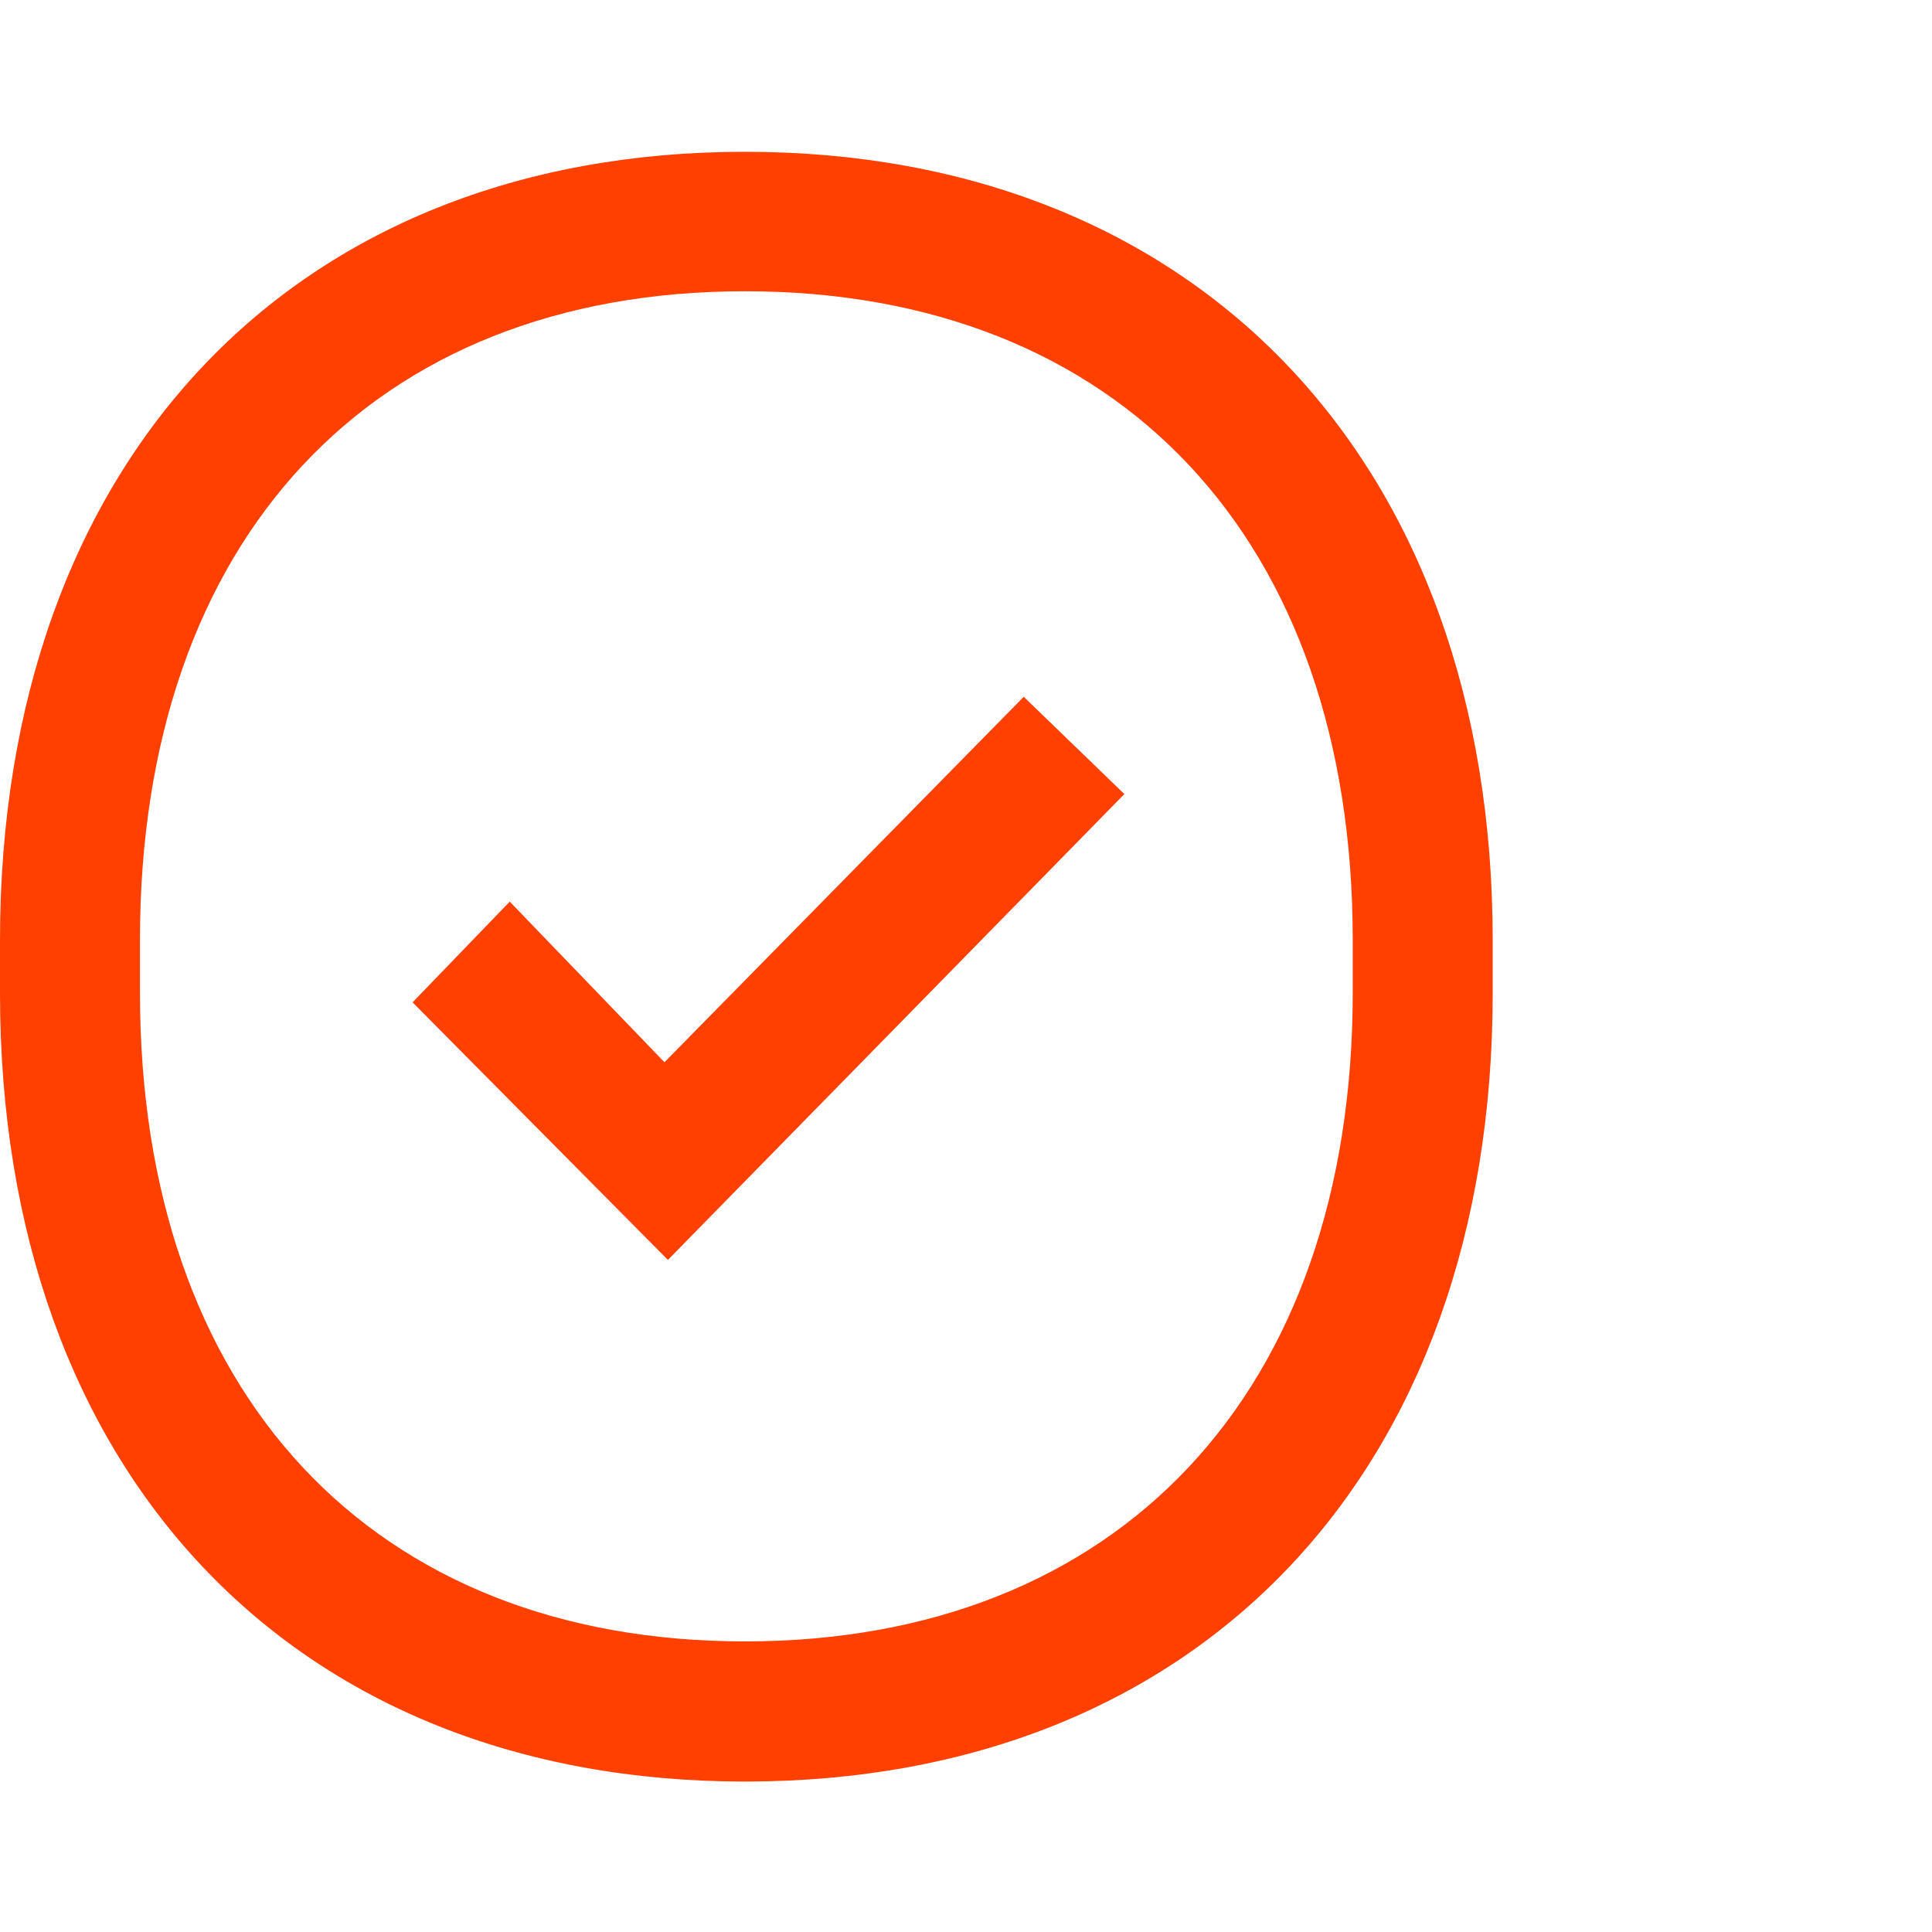
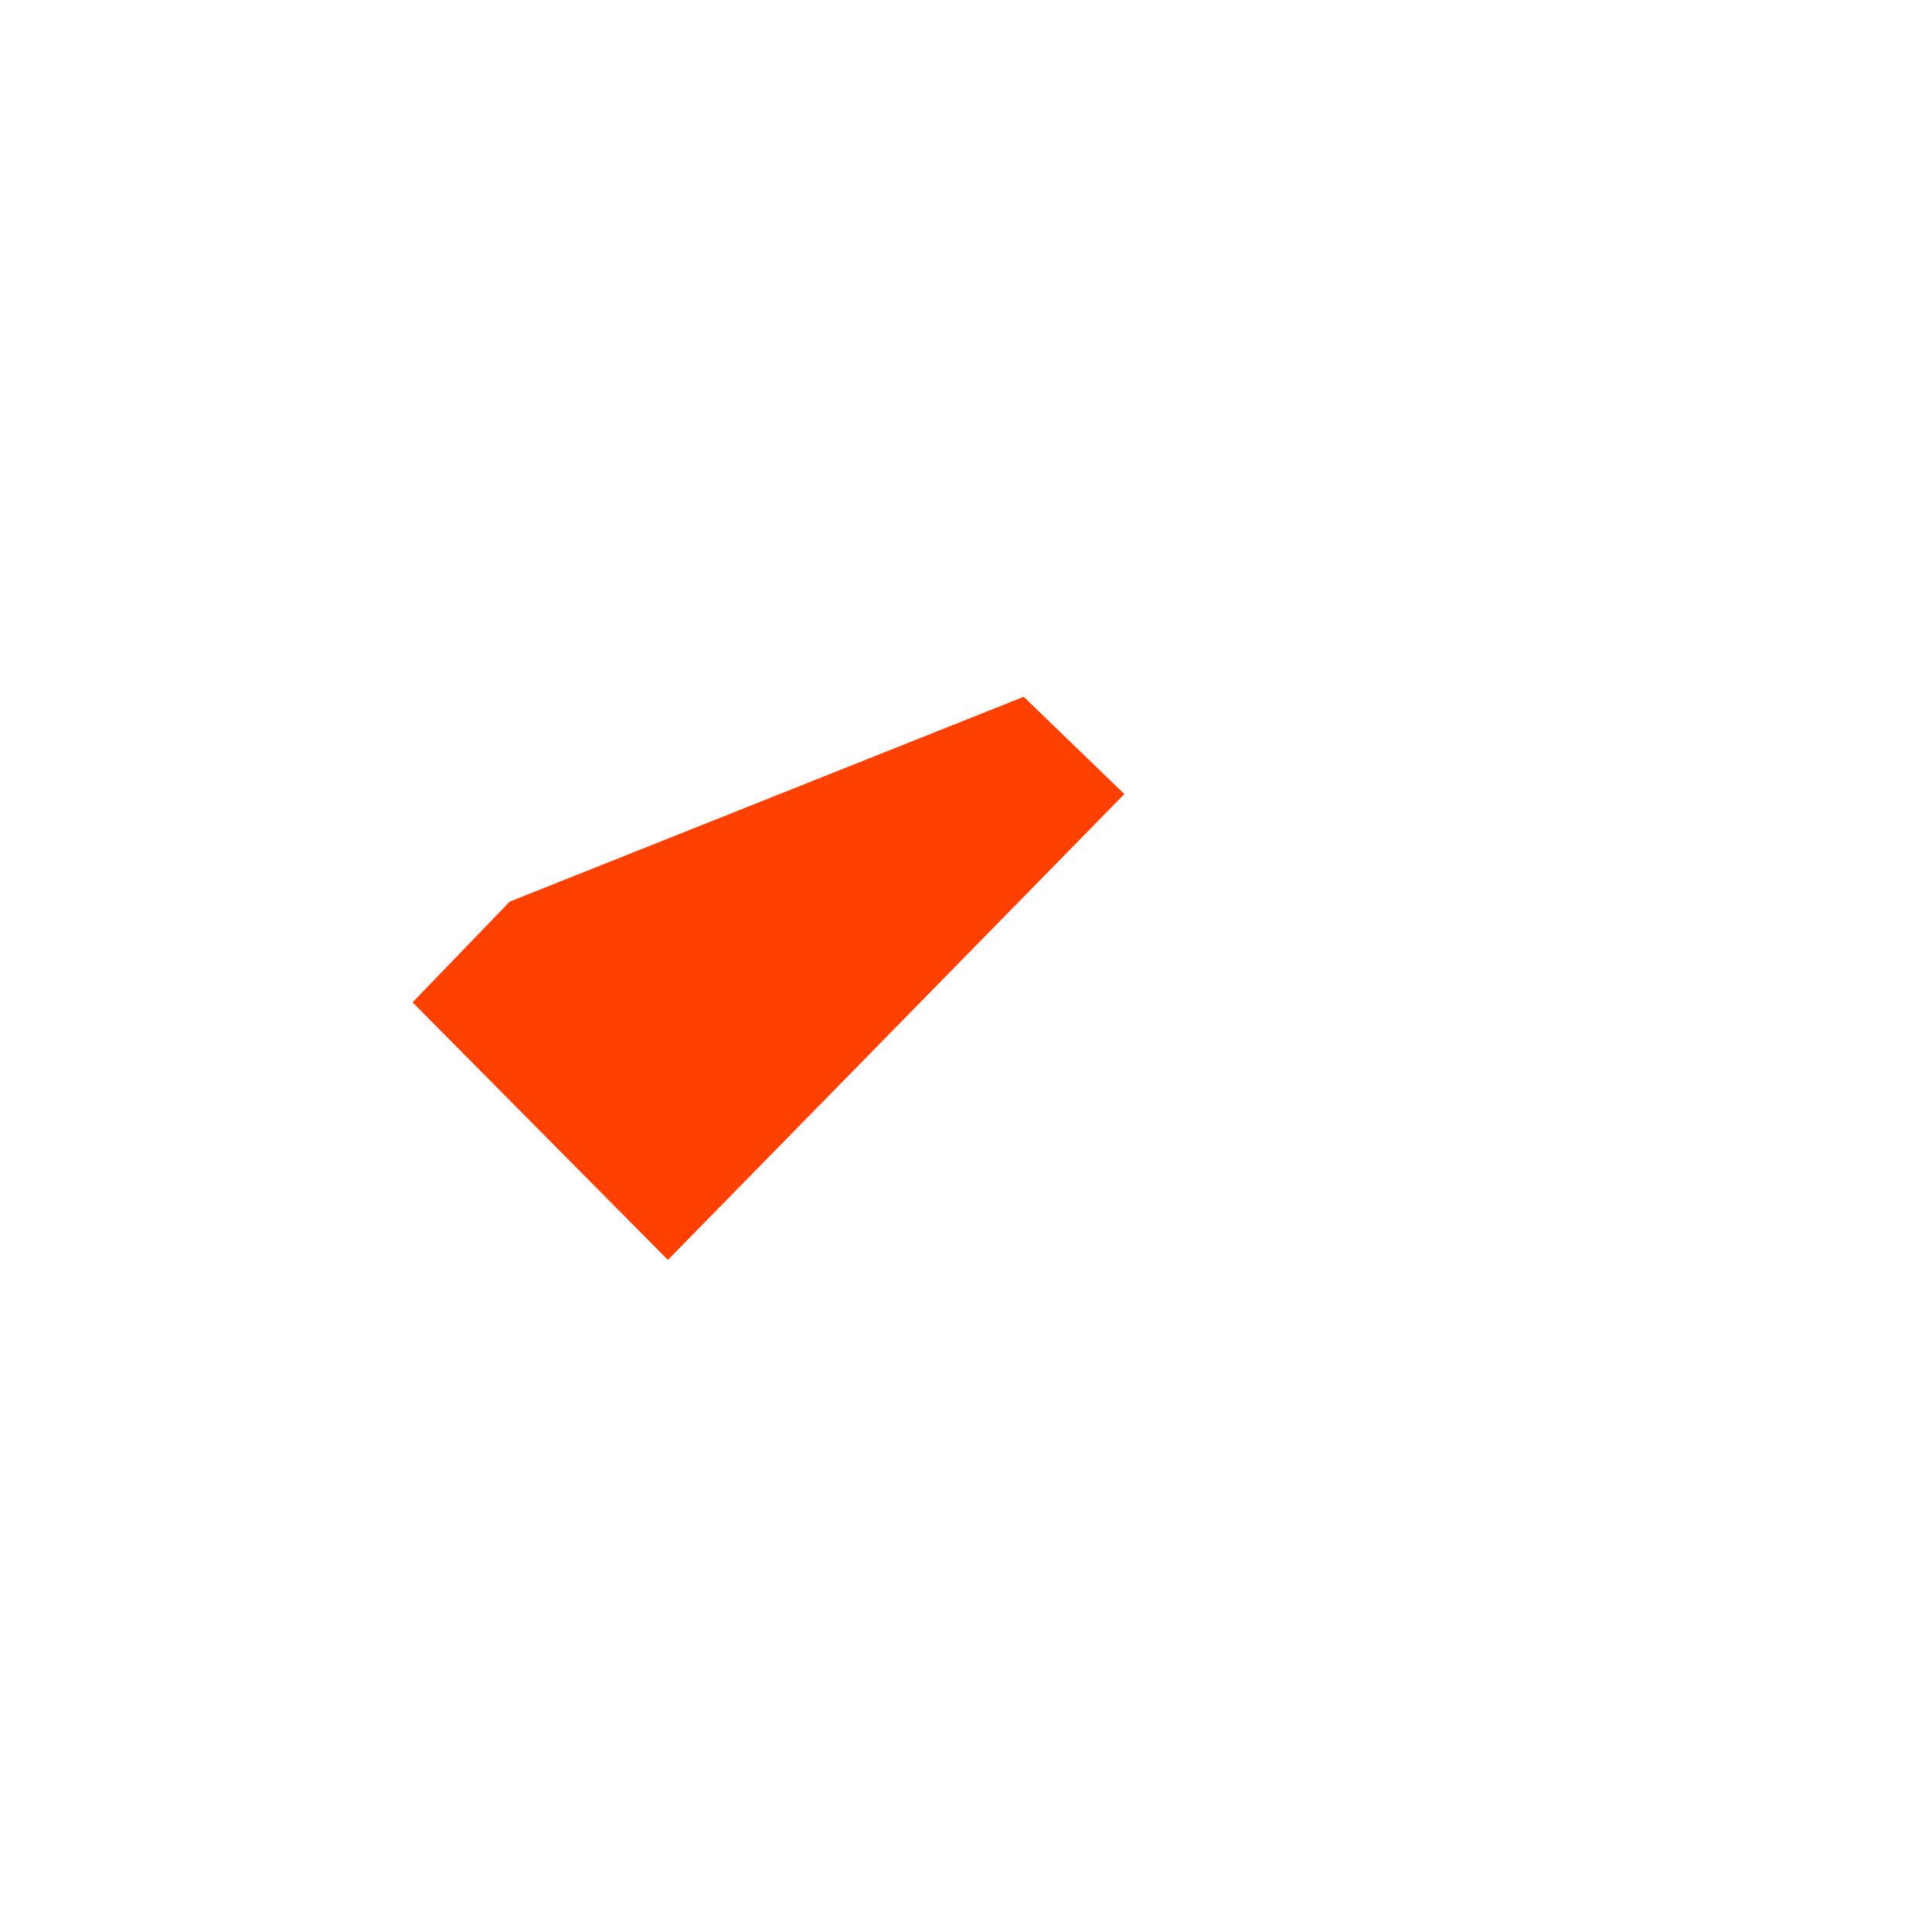
<svg xmlns="http://www.w3.org/2000/svg" width="140" height="140" viewBox="0 0 140 140" fill="none">
-   <path d="M53.981 129.098C21.172 129.098 0 106.658 0 71.961V68.137C0 33.414 21.197 11 53.981 11C86.766 11 108.166 33.439 108.166 68.137V71.961C108.166 106.684 86.893 129.098 53.981 129.098ZM53.981 21.105C26.927 21.105 10.142 39.112 10.142 68.111V71.936C10.142 100.935 26.953 118.942 53.981 118.942C81.01 118.942 98.024 100.935 98.024 71.936V68.111C98.024 39.112 81.137 21.105 53.981 21.105Z" fill="#FF4000" />
-   <path d="M81.476 57.541L74.184 50.492L48.149 76.974L36.938 65.335L29.897 72.634L48.399 91.298L81.476 57.541Z" fill="#FF4000" />
+   <path d="M81.476 57.541L74.184 50.492L36.938 65.335L29.897 72.634L48.399 91.298L81.476 57.541Z" fill="#FF4000" />
</svg>